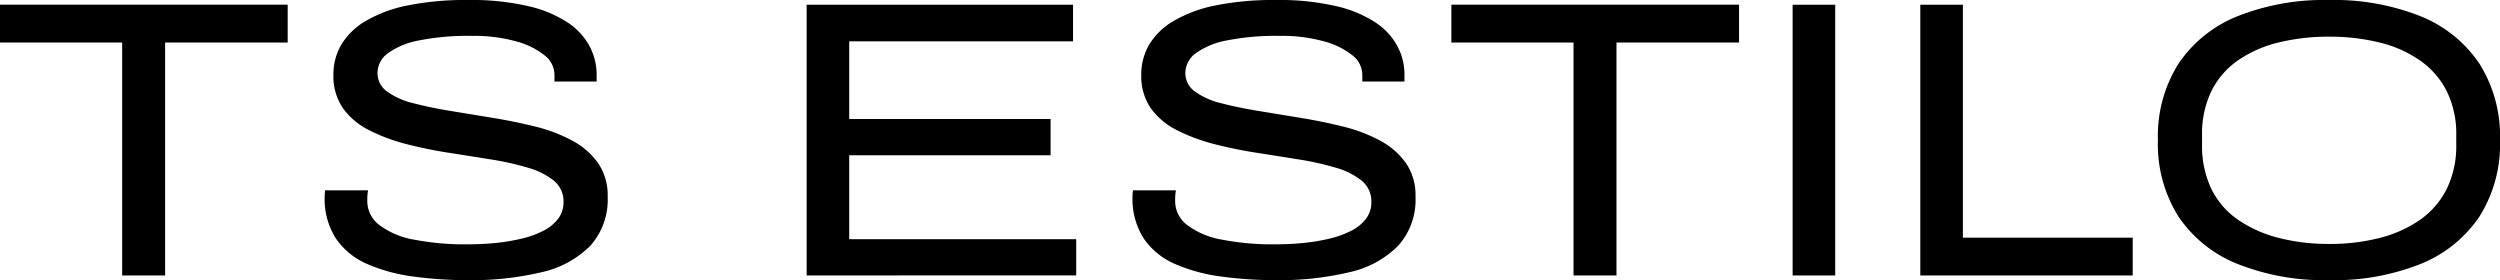
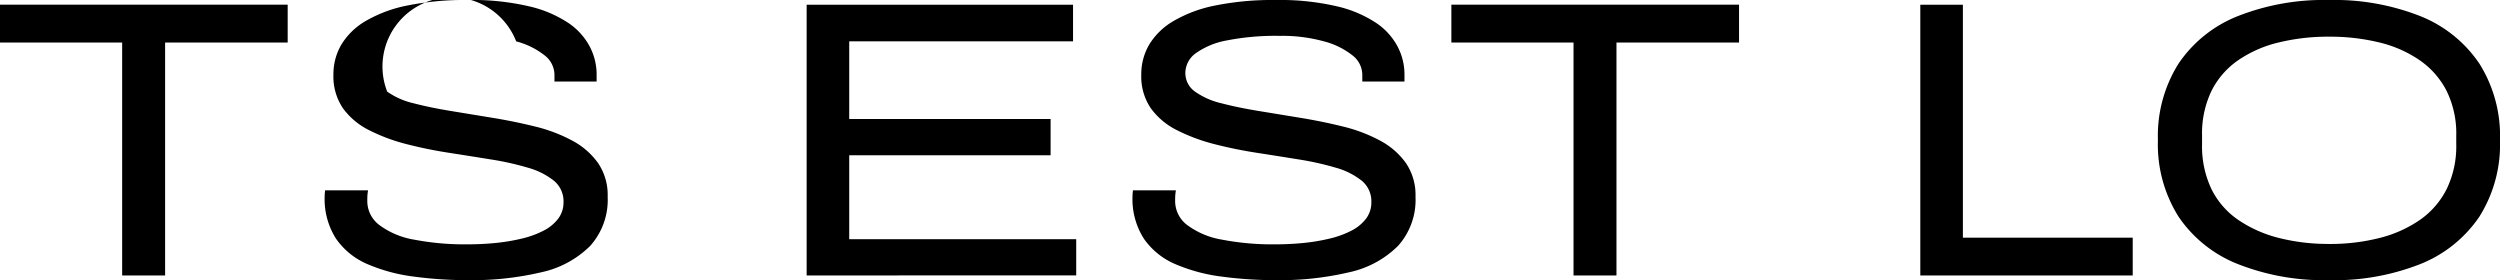
<svg xmlns="http://www.w3.org/2000/svg" viewBox="0 0 269.398 30.19" height="30.19" width="269.398">
  <g transform="translate(-565.389 -616.413)" data-name="Grupo 35" id="Grupo_35">
    <g transform="translate(565.389 616.922)" data-name="Grupo 18" id="Grupo_18">
      <g transform="translate(0 0)" data-name="Grupo 17" id="Grupo_17">
        <path transform="translate(-4.781 117.313)" d="M17.945-88.14v-25.1H4.781v-4.076h31v4.076H22.573v25.1Zm0,0" data-name="Trazado 161" id="Trazado_161" />
      </g>
    </g>
    <g transform="translate(600.379 616.413)" data-name="Grupo 20" id="Grupo_20">
      <g transform="translate(0 0)" data-name="Grupo 19" id="Grupo_19">
-         <path transform="translate(-11.266 119.359)" d="M26.765-89.169a43.442,43.442,0,0,1-5.9-.385,18.507,18.507,0,0,1-4.97-1.333,7.884,7.884,0,0,1-3.4-2.739,7.9,7.9,0,0,1-1.232-4.589,3.254,3.254,0,0,1,.019-.381,2.072,2.072,0,0,0,.023-.256H15.94a4.284,4.284,0,0,0-.066.49c-.014.185-.019.4-.019.657a3.236,3.236,0,0,0,1.294,2.592,8.667,8.667,0,0,0,3.734,1.574,28.758,28.758,0,0,0,5.8.509q1.527,0,3.011-.148a20.927,20.927,0,0,0,2.805-.47,10.287,10.287,0,0,0,2.335-.847,4.615,4.615,0,0,0,1.589-1.294A2.9,2.9,0,0,0,37-97.577a2.865,2.865,0,0,0-1.041-2.312,7.875,7.875,0,0,0-2.8-1.4,30.755,30.755,0,0,0-3.99-.89q-2.231-.361-4.565-.723t-4.546-.933a19.489,19.489,0,0,1-3.99-1.488,7.759,7.759,0,0,1-2.825-2.355,6.113,6.113,0,0,1-1.037-3.656,6.288,6.288,0,0,1,.847-3.206,7.408,7.408,0,0,1,2.611-2.545,14.459,14.459,0,0,1,4.5-1.679,31.338,31.338,0,0,1,6.559-.594,26.945,26.945,0,0,1,6.563.68,12.853,12.853,0,0,1,4.247,1.8,7.035,7.035,0,0,1,2.312,2.572,6.471,6.471,0,0,1,.723,2.926v.808H36.024v-.765a2.679,2.679,0,0,0-1.065-2.059A8.324,8.324,0,0,0,31.9-114.9a16.931,16.931,0,0,0-4.795-.594,27.135,27.135,0,0,0-5.669.49,8.285,8.285,0,0,0-3.357,1.383,2.636,2.636,0,0,0-1.123,2.118A2.431,2.431,0,0,0,18-109.486a8.063,8.063,0,0,0,2.825,1.251q1.783.466,3.99.828l4.546.746q2.334.382,4.565.933a16.792,16.792,0,0,1,3.99,1.508,8.081,8.081,0,0,1,2.8,2.421,6.111,6.111,0,0,1,1.041,3.629,7.412,7.412,0,0,1-1.888,5.312,10.641,10.641,0,0,1-5.288,2.844A32.462,32.462,0,0,1,26.765-89.169Zm0,0" data-name="Trazado 162" id="Trazado_162" />
+         <path transform="translate(-11.266 119.359)" d="M26.765-89.169a43.442,43.442,0,0,1-5.9-.385,18.507,18.507,0,0,1-4.97-1.333,7.884,7.884,0,0,1-3.4-2.739,7.9,7.9,0,0,1-1.232-4.589,3.254,3.254,0,0,1,.019-.381,2.072,2.072,0,0,0,.023-.256H15.94a4.284,4.284,0,0,0-.066.49c-.014.185-.019.4-.019.657a3.236,3.236,0,0,0,1.294,2.592,8.667,8.667,0,0,0,3.734,1.574,28.758,28.758,0,0,0,5.8.509q1.527,0,3.011-.148a20.927,20.927,0,0,0,2.805-.47,10.287,10.287,0,0,0,2.335-.847,4.615,4.615,0,0,0,1.589-1.294A2.9,2.9,0,0,0,37-97.577a2.865,2.865,0,0,0-1.041-2.312,7.875,7.875,0,0,0-2.8-1.4,30.755,30.755,0,0,0-3.99-.89q-2.231-.361-4.565-.723t-4.546-.933a19.489,19.489,0,0,1-3.99-1.488,7.759,7.759,0,0,1-2.825-2.355,6.113,6.113,0,0,1-1.037-3.656,6.288,6.288,0,0,1,.847-3.206,7.408,7.408,0,0,1,2.611-2.545,14.459,14.459,0,0,1,4.5-1.679,31.338,31.338,0,0,1,6.559-.594,26.945,26.945,0,0,1,6.563.68,12.853,12.853,0,0,1,4.247,1.8,7.035,7.035,0,0,1,2.312,2.572,6.471,6.471,0,0,1,.723,2.926v.808H36.024v-.765a2.679,2.679,0,0,0-1.065-2.059A8.324,8.324,0,0,0,31.9-114.9A2.431,2.431,0,0,0,18-109.486a8.063,8.063,0,0,0,2.825,1.251q1.783.466,3.99.828l4.546.746q2.334.382,4.565.933a16.792,16.792,0,0,1,3.99,1.508,8.081,8.081,0,0,1,2.8,2.421,6.111,6.111,0,0,1,1.041,3.629,7.412,7.412,0,0,1-1.888,5.312,10.641,10.641,0,0,1-5.288,2.844A32.462,32.462,0,0,1,26.765-89.169Zm0,0" data-name="Trazado 162" id="Trazado_162" />
      </g>
    </g>
    <g transform="translate(633.545 646.094)" data-name="Grupo 22" id="Grupo_22">
      <g transform="translate(0 0)" data-name="Grupo 21" id="Grupo_21">
        <path data-name="Trazado 163" id="Trazado_163" />
      </g>
    </g>
    <g transform="translate(652.313 616.922)" data-name="Grupo 24" id="Grupo_24">
      <g transform="translate(0 0)" data-name="Grupo 23" id="Grupo_23">
        <path transform="translate(-18.438 117.313)" d="M18.438-88.14v-29.173H47.144v3.948H23.026V-105h21.7v3.909h-21.7v9.046H47.486v3.9Zm0,0" data-name="Trazado 164" id="Trazado_164" />
      </g>
    </g>
    <g transform="translate(687.432 616.413)" data-name="Grupo 26" id="Grupo_26">
      <g transform="translate(0 0)" data-name="Grupo 25" id="Grupo_25">
        <path transform="translate(-11.266 119.359)" d="M26.765-89.169a43.442,43.442,0,0,1-5.9-.385,18.507,18.507,0,0,1-4.97-1.333,7.884,7.884,0,0,1-3.4-2.739,7.9,7.9,0,0,1-1.232-4.589,3.254,3.254,0,0,1,.019-.381,2.072,2.072,0,0,0,.023-.256H15.94a4.284,4.284,0,0,0-.066.49c-.014.185-.019.4-.019.657a3.236,3.236,0,0,0,1.294,2.592,8.667,8.667,0,0,0,3.734,1.574,28.758,28.758,0,0,0,5.8.509q1.527,0,3.011-.148a20.927,20.927,0,0,0,2.805-.47,10.287,10.287,0,0,0,2.335-.847,4.615,4.615,0,0,0,1.589-1.294A2.9,2.9,0,0,0,37-97.577a2.865,2.865,0,0,0-1.041-2.312,7.875,7.875,0,0,0-2.8-1.4,30.755,30.755,0,0,0-3.99-.89q-2.231-.361-4.565-.723t-4.546-.933a19.489,19.489,0,0,1-3.99-1.488,7.759,7.759,0,0,1-2.825-2.355,6.113,6.113,0,0,1-1.037-3.656,6.288,6.288,0,0,1,.847-3.206,7.408,7.408,0,0,1,2.611-2.545,14.459,14.459,0,0,1,4.5-1.679,31.338,31.338,0,0,1,6.559-.594,26.945,26.945,0,0,1,6.563.68,12.853,12.853,0,0,1,4.247,1.8,7.035,7.035,0,0,1,2.312,2.572,6.471,6.471,0,0,1,.723,2.926v.808H36.024v-.765a2.679,2.679,0,0,0-1.065-2.059A8.324,8.324,0,0,0,31.9-114.9a16.931,16.931,0,0,0-4.795-.594,27.135,27.135,0,0,0-5.669.49,8.285,8.285,0,0,0-3.357,1.383,2.636,2.636,0,0,0-1.123,2.118A2.431,2.431,0,0,0,18-109.486a8.063,8.063,0,0,0,2.825,1.251q1.783.466,3.99.828l4.546.746q2.334.382,4.565.933a16.792,16.792,0,0,1,3.99,1.508,8.081,8.081,0,0,1,2.8,2.421,6.111,6.111,0,0,1,1.041,3.629,7.412,7.412,0,0,1-1.888,5.312,10.641,10.641,0,0,1-5.288,2.844A32.462,32.462,0,0,1,26.765-89.169Zm0,0" data-name="Trazado 165" id="Trazado_165" />
      </g>
    </g>
    <g transform="translate(721.787 616.922)" data-name="Grupo 28" id="Grupo_28">
      <g transform="translate(0 0)" data-name="Grupo 27" id="Grupo_27">
        <path transform="translate(-4.781 117.313)" d="M17.945-88.14v-25.1H4.781v-4.076h31v4.076H22.573v25.1Zm0,0" data-name="Trazado 166" id="Trazado_166" />
      </g>
    </g>
    <g transform="translate(758.561 616.922)" data-name="Grupo 30" id="Grupo_30">
      <g transform="translate(0 0)" data-name="Grupo 29" id="Grupo_29">
-         <path transform="translate(-18.438 117.313)" d="M18.438-88.14v-29.173h4.589V-88.14Zm0,0" data-name="Trazado 167" id="Trazado_167" />
-       </g>
+         </g>
    </g>
    <g transform="translate(772.319 616.922)" data-name="Grupo 32" id="Grupo_32">
      <g transform="translate(0 0)" data-name="Grupo 31" id="Grupo_31">
        <path transform="translate(-18.438 117.313)" d="M18.438-88.14v-29.173h4.589v25.1h18.3v4.076Zm0,0" data-name="Trazado 168" id="Trazado_168" />
      </g>
    </g>
    <g transform="translate(797.925 616.413)" data-name="Grupo 34" id="Grupo_34">
      <g transform="translate(0 0)" data-name="Grupo 33" id="Grupo_33">
        <path transform="translate(-13.313 119.359)" d="M31.745-89.169a25.28,25.28,0,0,1-9.834-1.741A13.851,13.851,0,0,1,15.543-96a14.562,14.562,0,0,1-2.23-8.241,14.618,14.618,0,0,1,2.23-8.276,13.852,13.852,0,0,1,6.368-5.1,25.3,25.3,0,0,1,9.834-1.741,25.24,25.24,0,0,1,9.85,1.741,13.872,13.872,0,0,1,6.349,5.1,14.625,14.625,0,0,1,2.23,8.276A14.569,14.569,0,0,1,47.944-96,13.871,13.871,0,0,1,41.6-90.909,25.222,25.222,0,0,1,31.745-89.169Zm0-3.9a21.71,21.71,0,0,0,5.413-.637,13.436,13.436,0,0,0,4.352-1.931,8.966,8.966,0,0,0,2.91-3.334,10.534,10.534,0,0,0,1.041-4.841v-.936a10.392,10.392,0,0,0-1.041-4.818,8.987,8.987,0,0,0-2.91-3.31,13.067,13.067,0,0,0-4.352-1.912,22.4,22.4,0,0,0-5.413-.618,22.506,22.506,0,0,0-5.4.618,13.039,13.039,0,0,0-4.371,1.912,8.772,8.772,0,0,0-2.887,3.31,10.578,10.578,0,0,0-1.018,4.818v.936a10.723,10.723,0,0,0,1.018,4.841A8.7,8.7,0,0,0,22-95.642a13.706,13.706,0,0,0,4.375,1.931A21.539,21.539,0,0,0,31.745-93.074Zm0,0" data-name="Trazado 169" id="Trazado_169" />
      </g>
    </g>
  </g>
</svg>